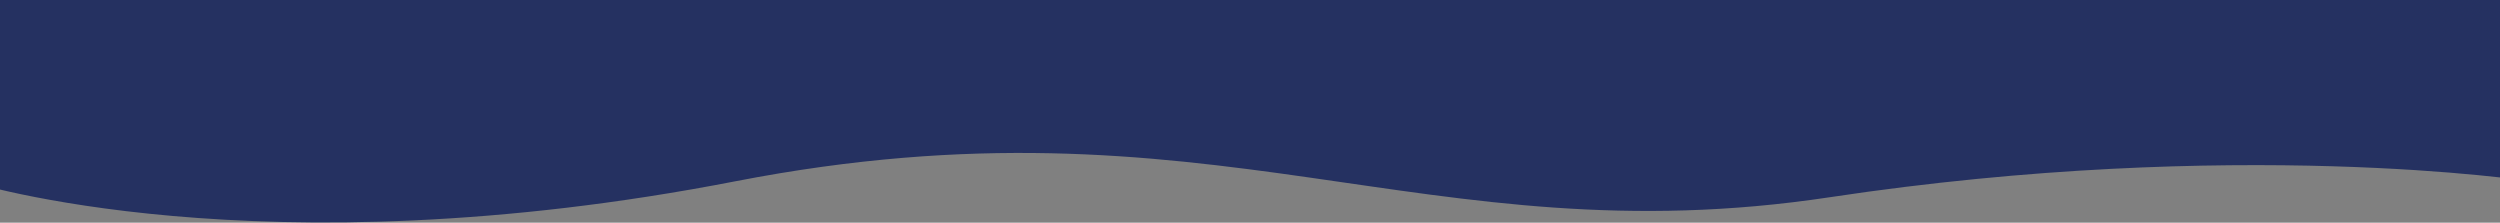
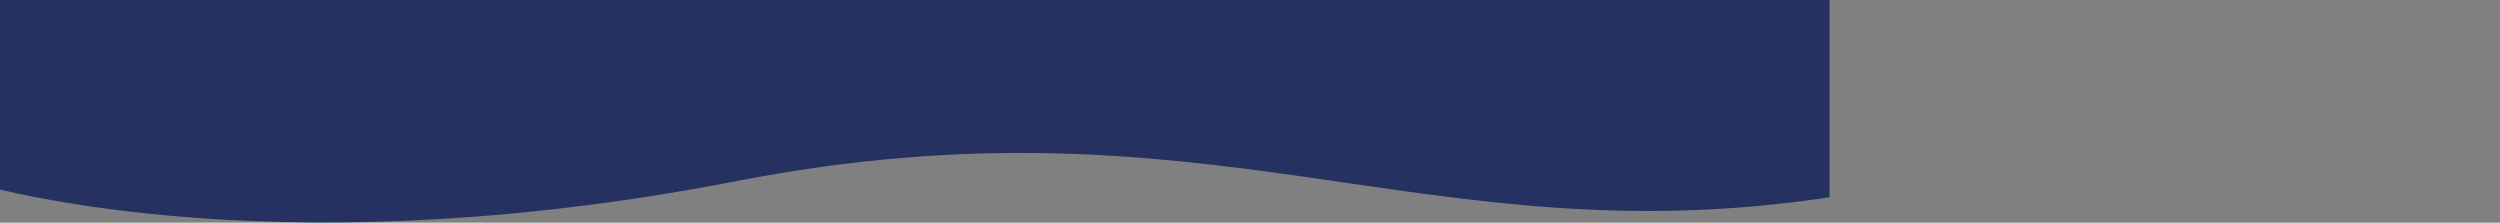
<svg xmlns="http://www.w3.org/2000/svg" version="1.1" id="Ebene_1" x="0px" y="0px" viewBox="0 0 1920 171" style="enable-background:new 0 0 1920 171;" xml:space="preserve">
  <rect x="0" y="0" width="1920" height="171" fill="#808080" stroke="none" />
  <style type="text/css">
	.st0{fill:#253161;}
	.st1{fill:#FFFFFF;}
	.st2{fill:#707070;}
	.st3{fill:none;stroke:#707070;}
</style>
  <g id="Gruppe_37" transform="translate(48 -2160)">
    <g id="Gruppe_23" transform="translate(0 -266)">
      <g id="Gruppe_19" transform="translate(0 21)">
-         <path id="Pfad_7" class="st0" d="M-72.1,2544.2c0,0,222.3,71.2,589,0s527.9,59.4,840.2,12.3s538-12.3,538-12.3v-239H-72.1V2544.2     z" />
+         <path id="Pfad_7" class="st0" d="M-72.1,2544.2c0,0,222.3,71.2,589,0s527.9,59.4,840.2,12.3v-239H-72.1V2544.2     z" />
      </g>
    </g>
    <g id="Pfad_12" transform="translate(1920 2164)">
      <path class="st1" d="M3-5.3h-51v-122H3V-5.3z" />
-       <path class="st2" d="M-47.5-126.8v121h50v-121H-47.5 M-48.5-127.8h52v123h-52V-127.8z" />
    </g>
    <g id="Rechteck_21" transform="translate(-48 2160)">
      <rect x="-48.5" y="-127.8" class="st1" width="48" height="128" />
      <rect x="-48" y="-127.3" class="st3" width="47" height="127" />
    </g>
  </g>
</svg>